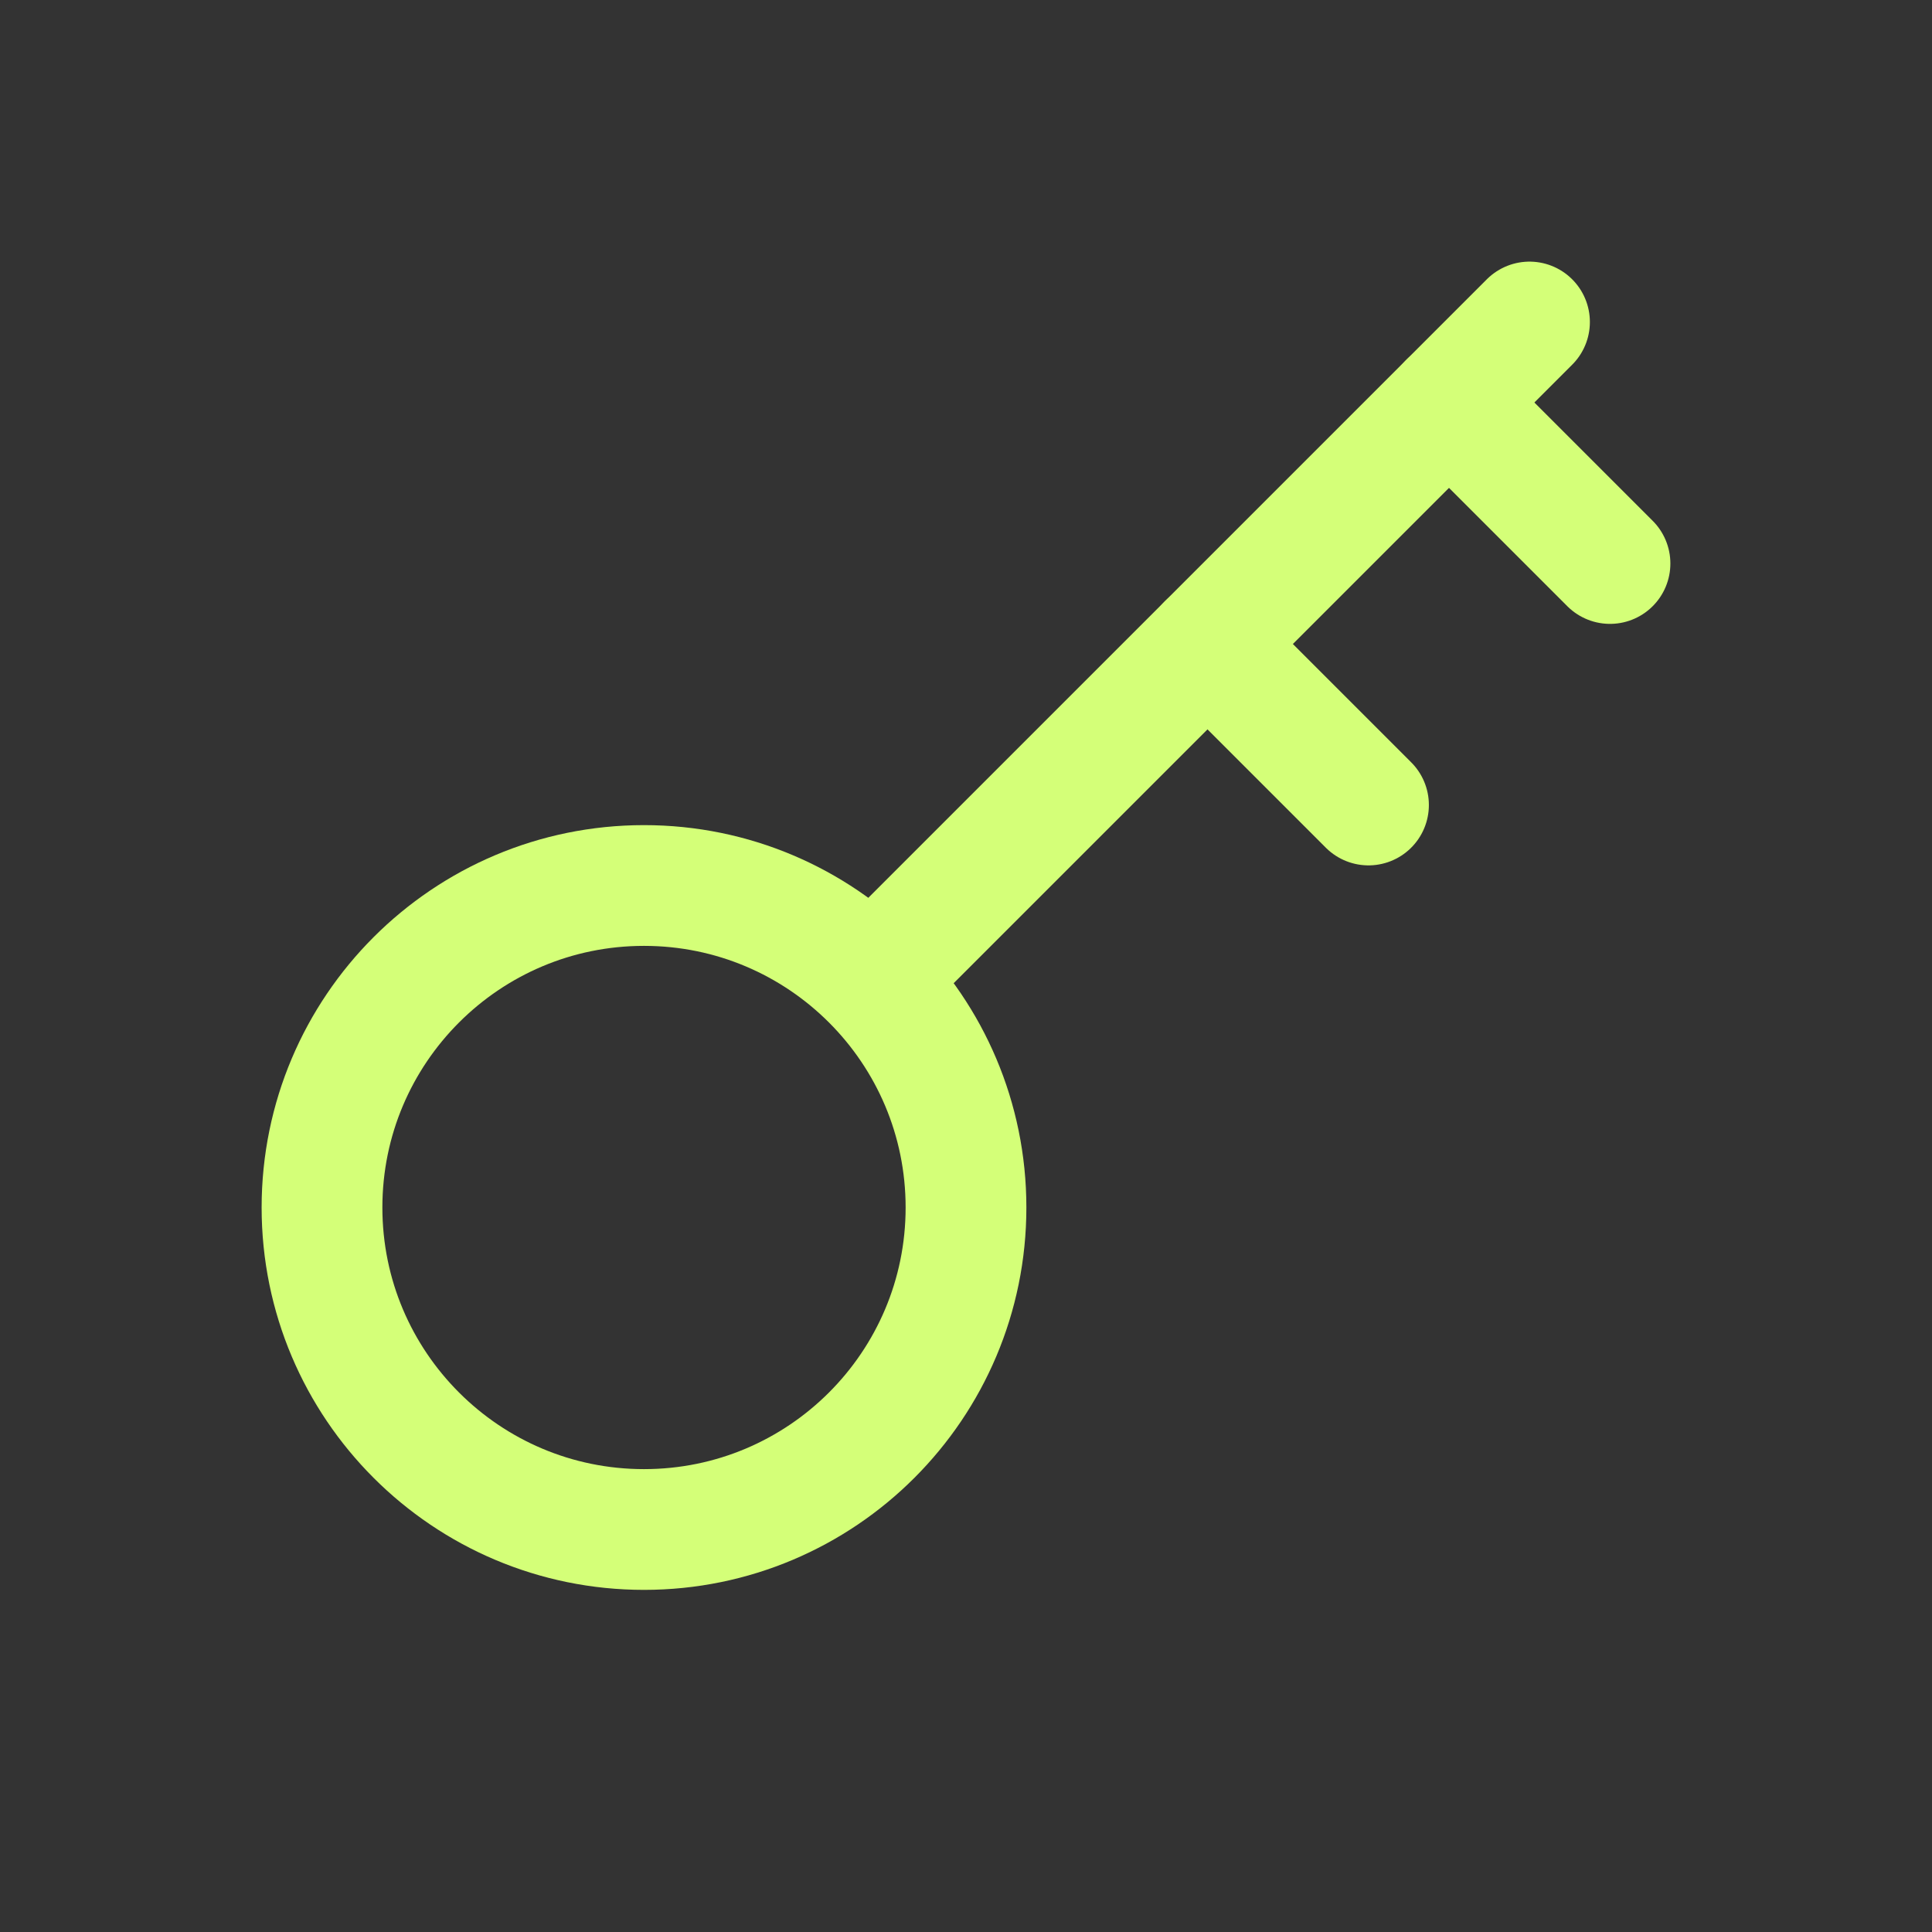
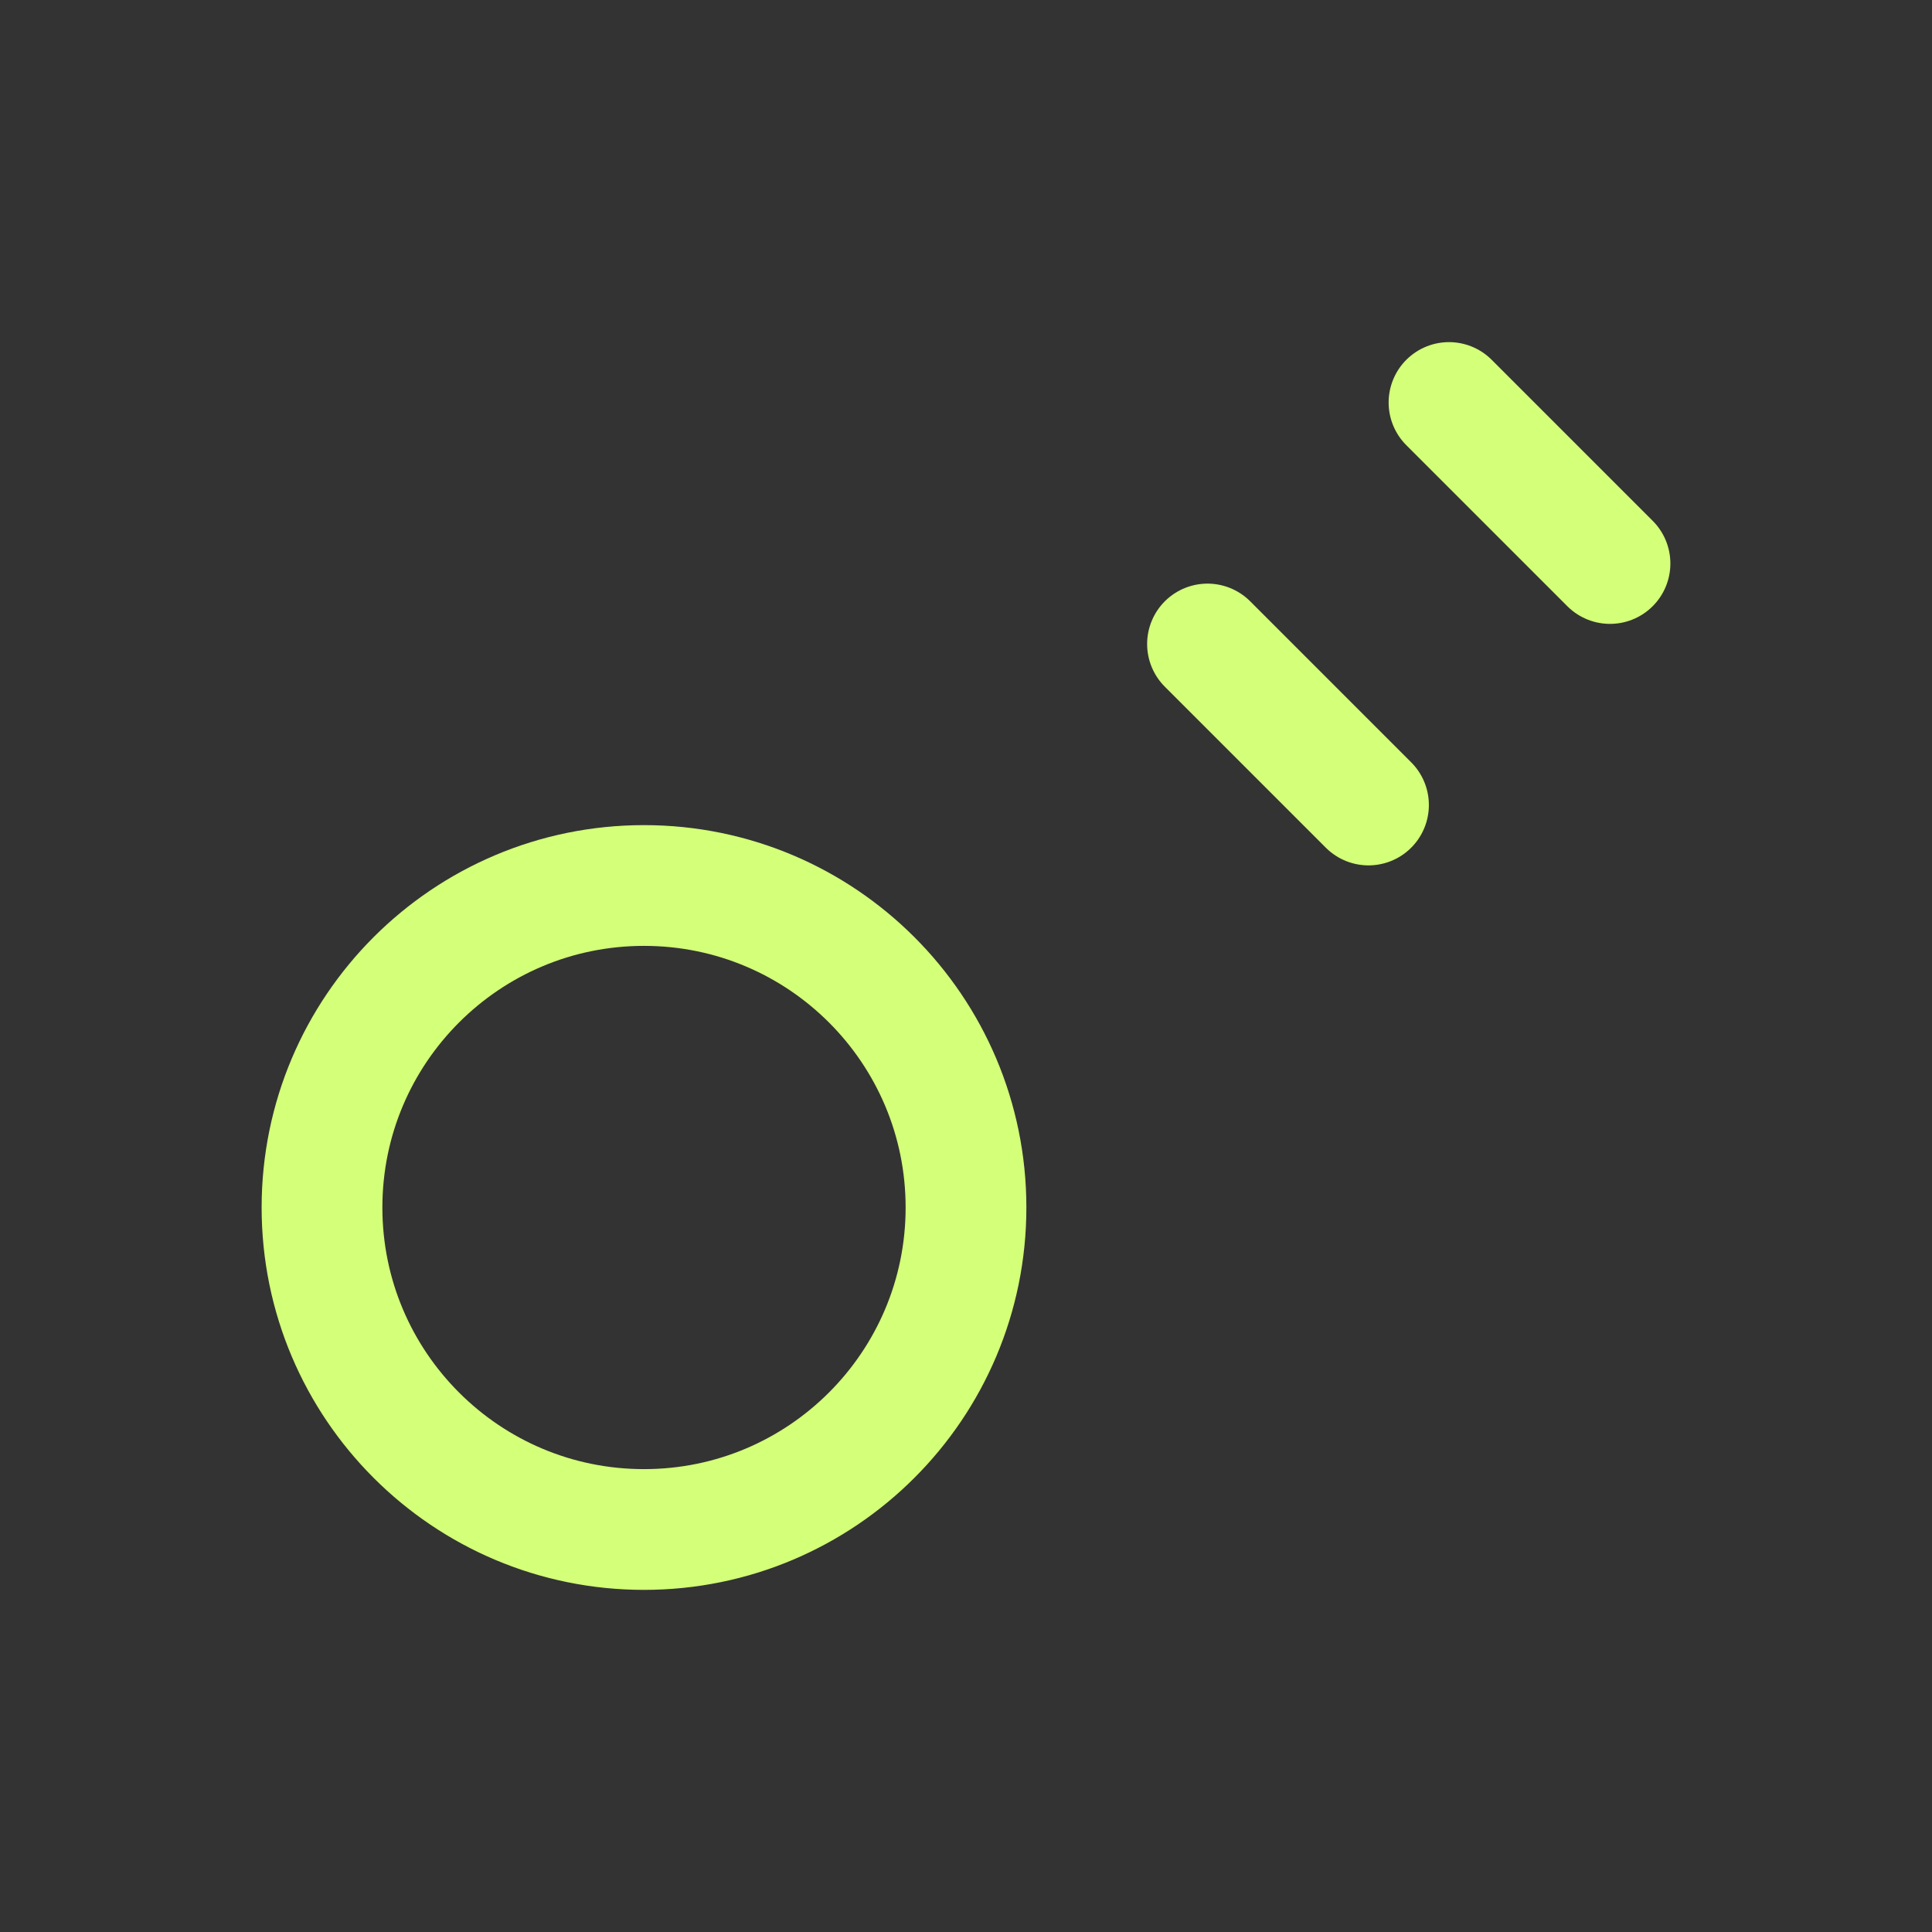
<svg xmlns="http://www.w3.org/2000/svg" width="24" height="24" viewBox="0 0 24 24" fill="none">
  <rect x="0" y="0" width="24" height="24" fill="#333333" stroke="none" />
-   <path d="M8 19C10.209 19 12 17.209 12 15C12 12.791 10.209 11 8 11C5.791 11 4 12.791 4 15C4 17.209 5.791 19 8 19Z" stroke="#D4FF78" stroke-width="1.5" stroke-linecap="round" stroke-linejoin="round" />
-   <path d="M10.85 12.15L19 4" stroke="#D4FF78" stroke-width="1.5" stroke-linecap="round" stroke-linejoin="round" />
+   <path d="M8 19C10.209 19 12 17.209 12 15C12 12.791 10.209 11 8 11C5.791 11 4 12.791 4 15C4 17.209 5.791 19 8 19" stroke="#D4FF78" stroke-width="1.5" stroke-linecap="round" stroke-linejoin="round" />
  <path d="M18 5L20 7" stroke="#D4FF78" stroke-width="1.5" stroke-linecap="round" stroke-linejoin="round" />
  <path d="M15 8L17 10" stroke="#D4FF78" stroke-width="1.5" stroke-linecap="round" stroke-linejoin="round" />
</svg>